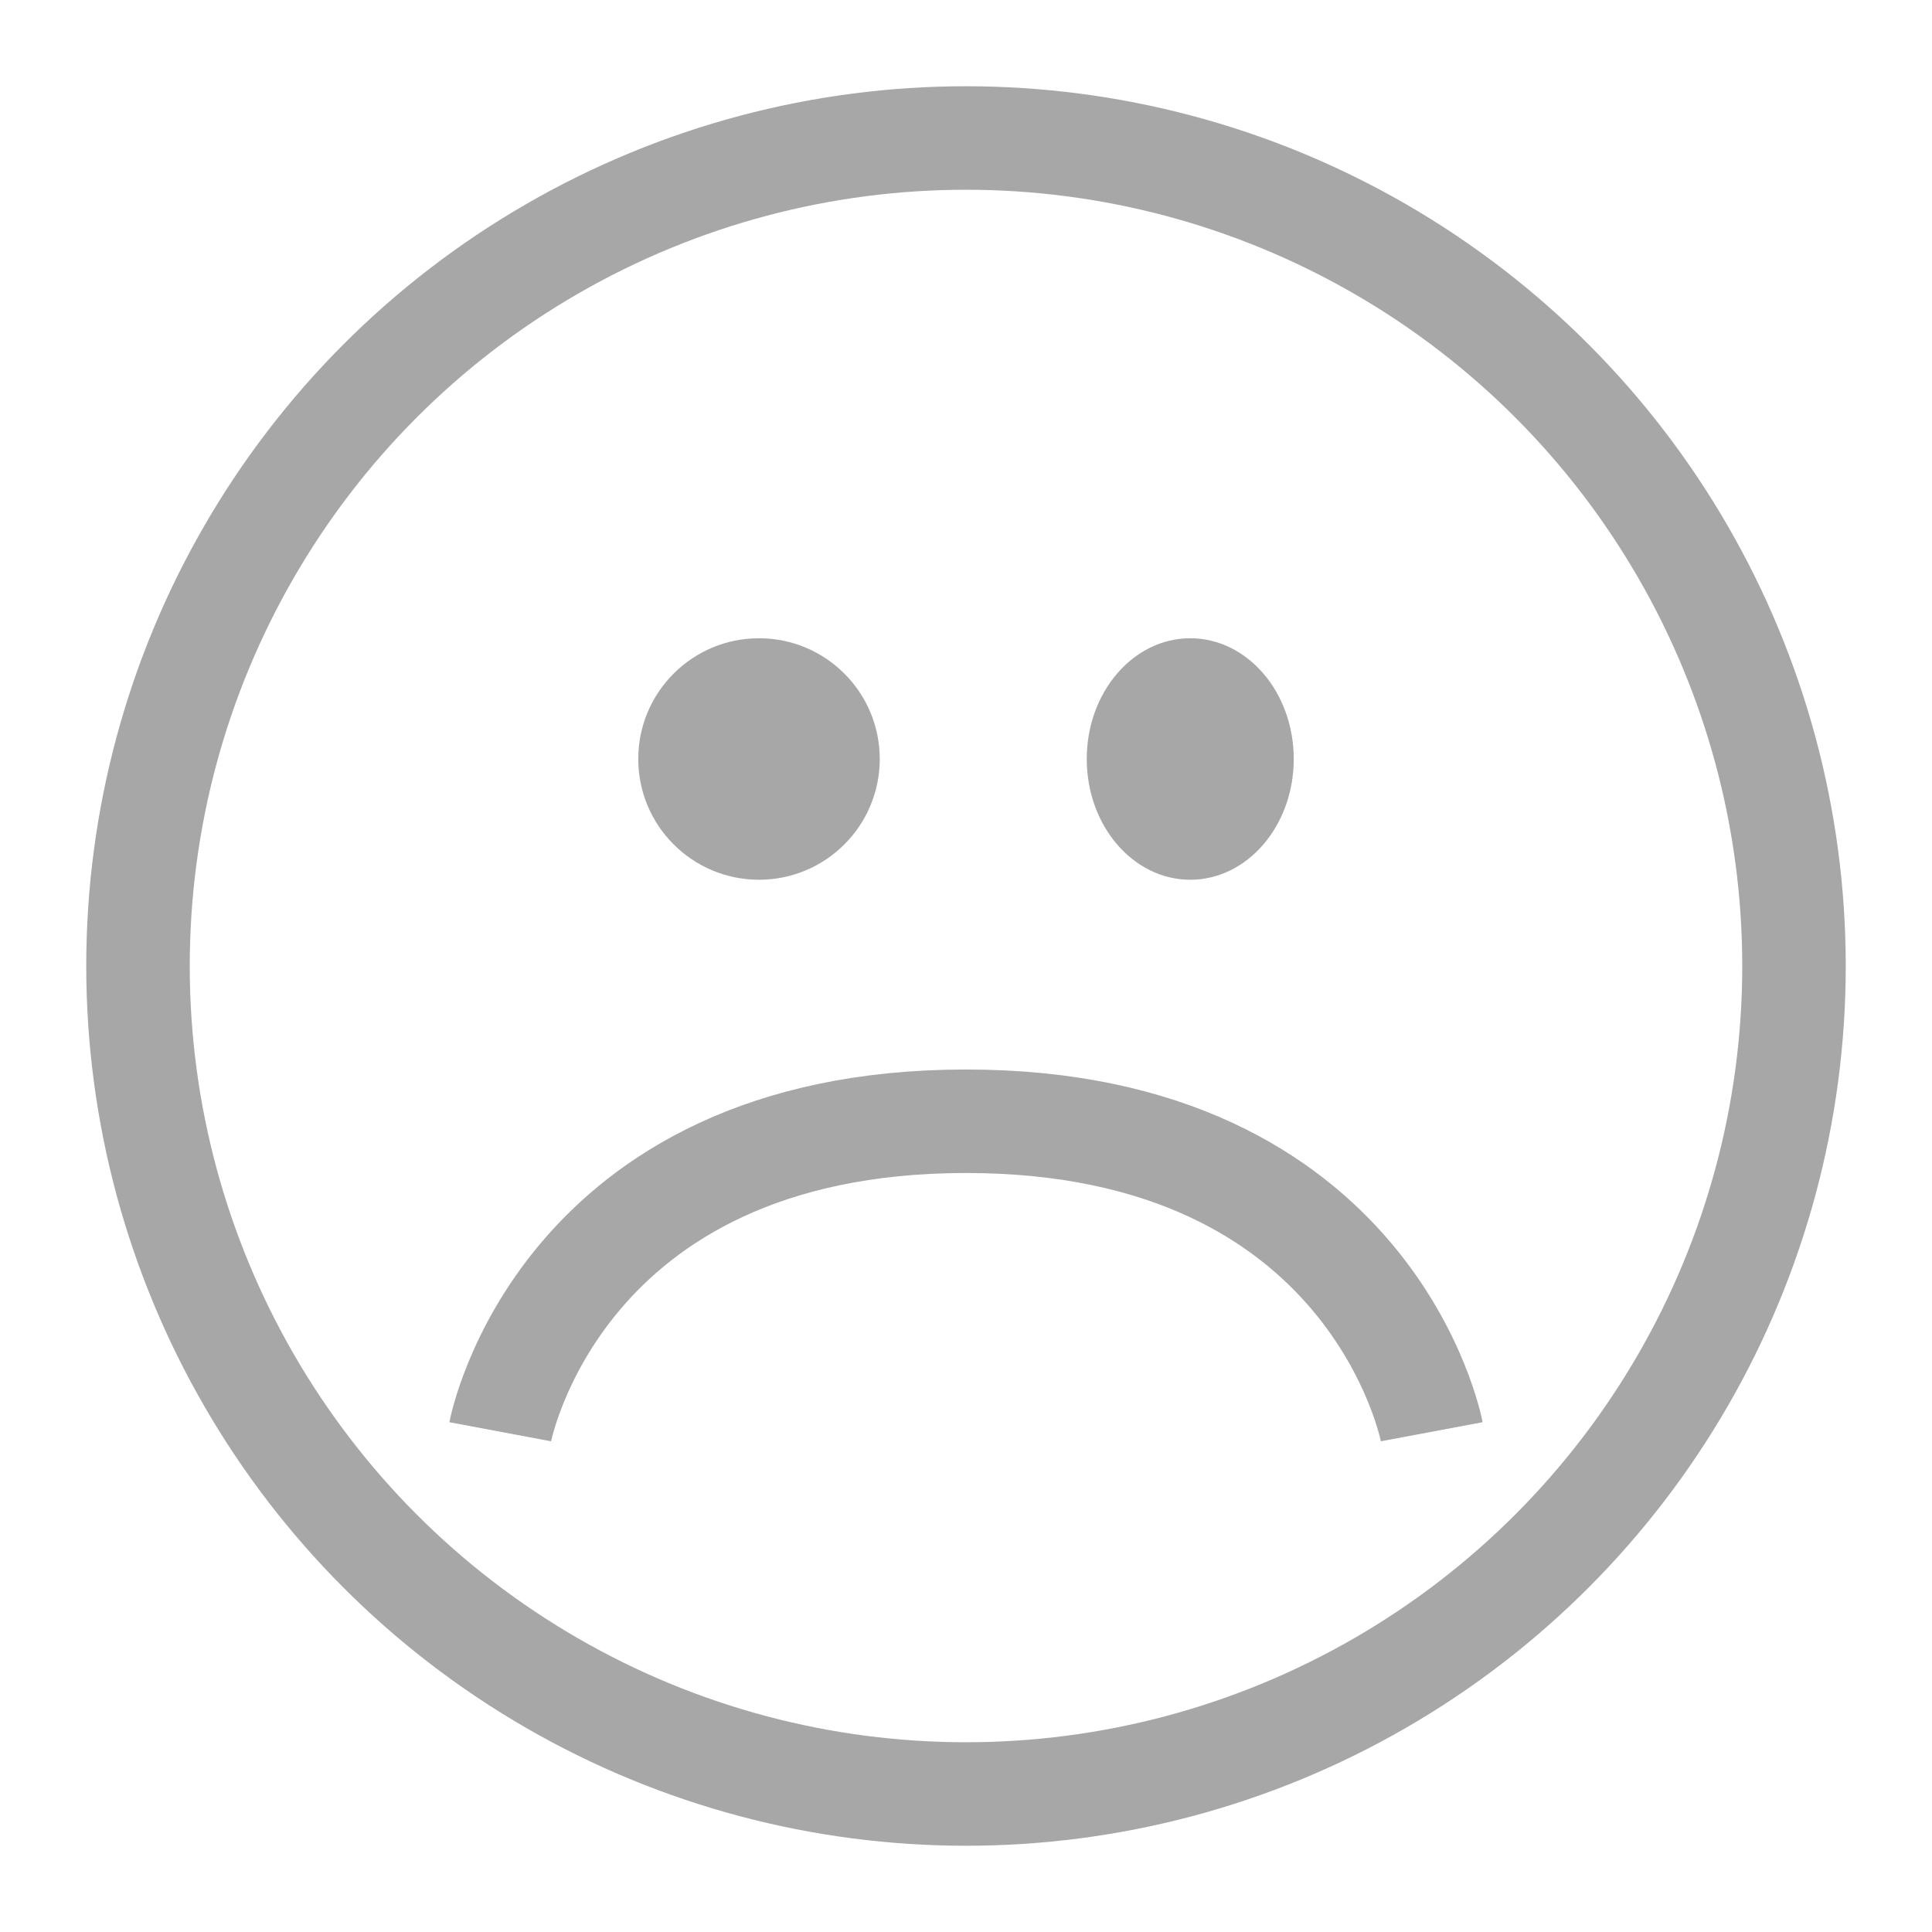
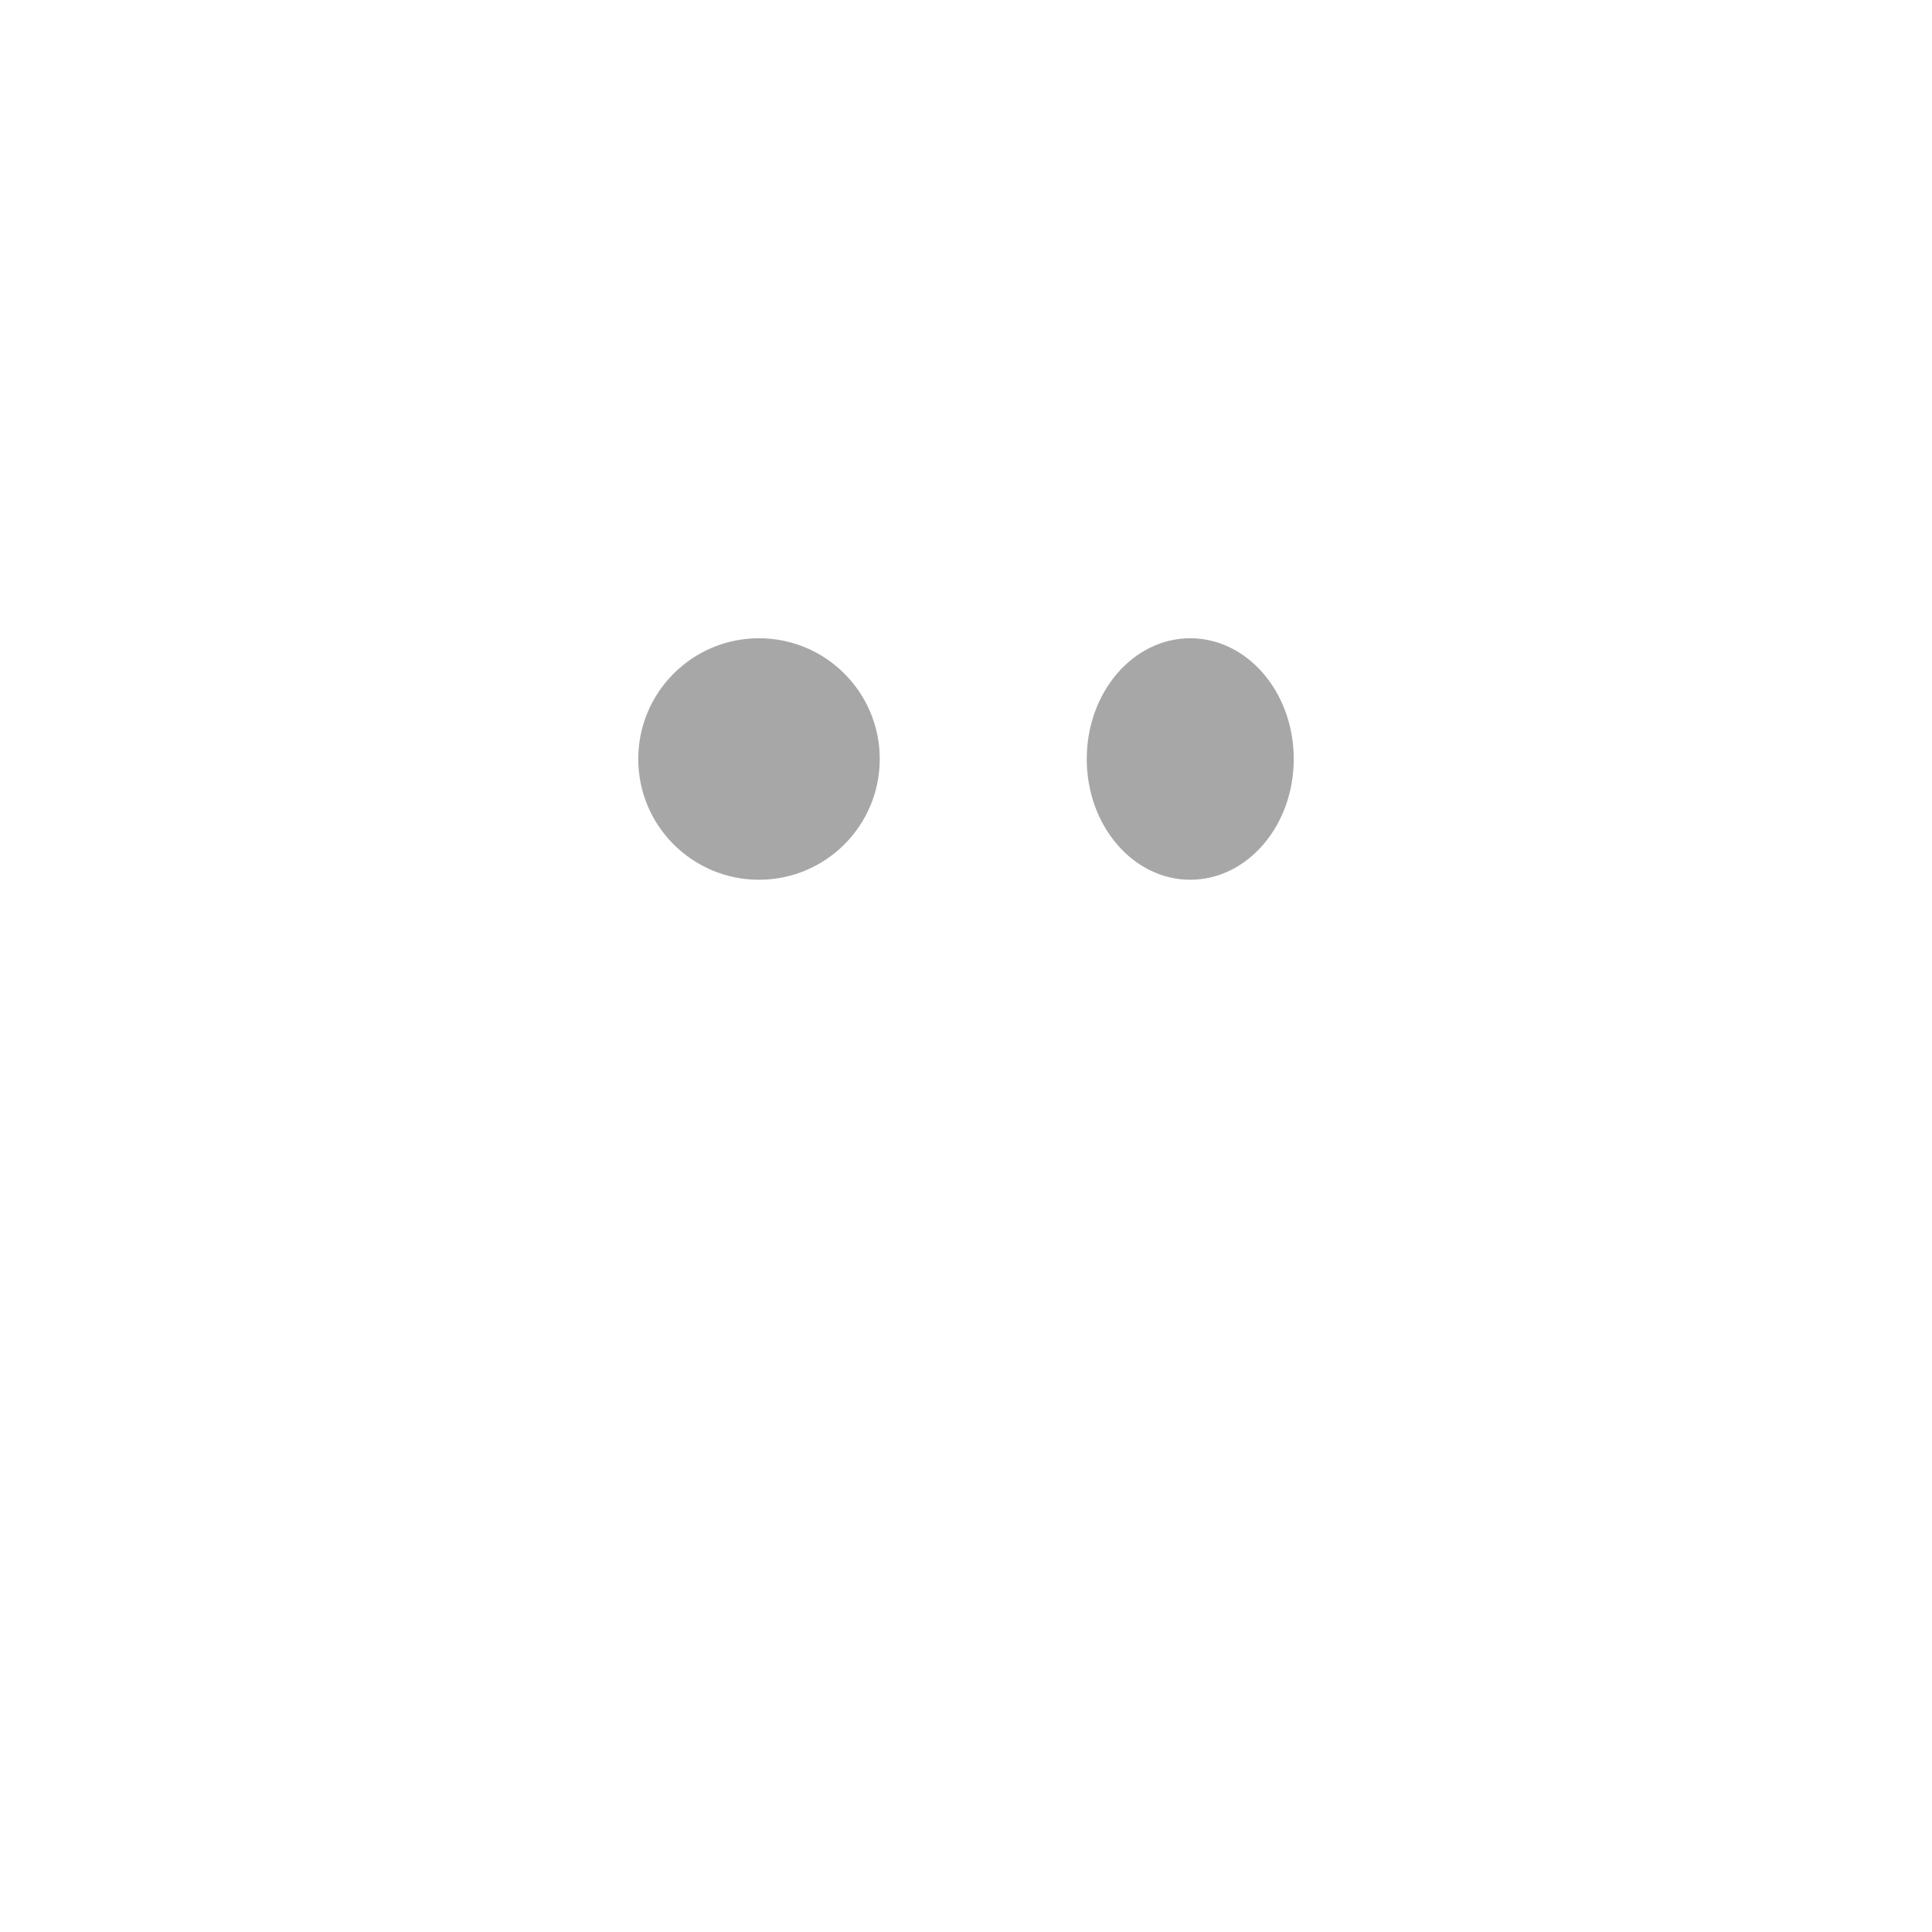
<svg xmlns="http://www.w3.org/2000/svg" width="56" height="56" viewBox="0 0 56 56" fill="none">
-   <circle cx="28" cy="28" r="24" stroke="#A7A7A7" stroke-width="3" />
  <circle cx="22" cy="22" r="3.5" fill="#A7A7A7" />
  <ellipse cx="34.5" cy="22" rx="3" ry="3.5" fill="#A7A7A7" />
-   <path d="M14.5 41.5C14.5 41.5 16.188 32.5 28 32.5C39.812 32.5 41.5 41.5 41.5 41.5" stroke="#A7A7A7" stroke-width="3" />
</svg>